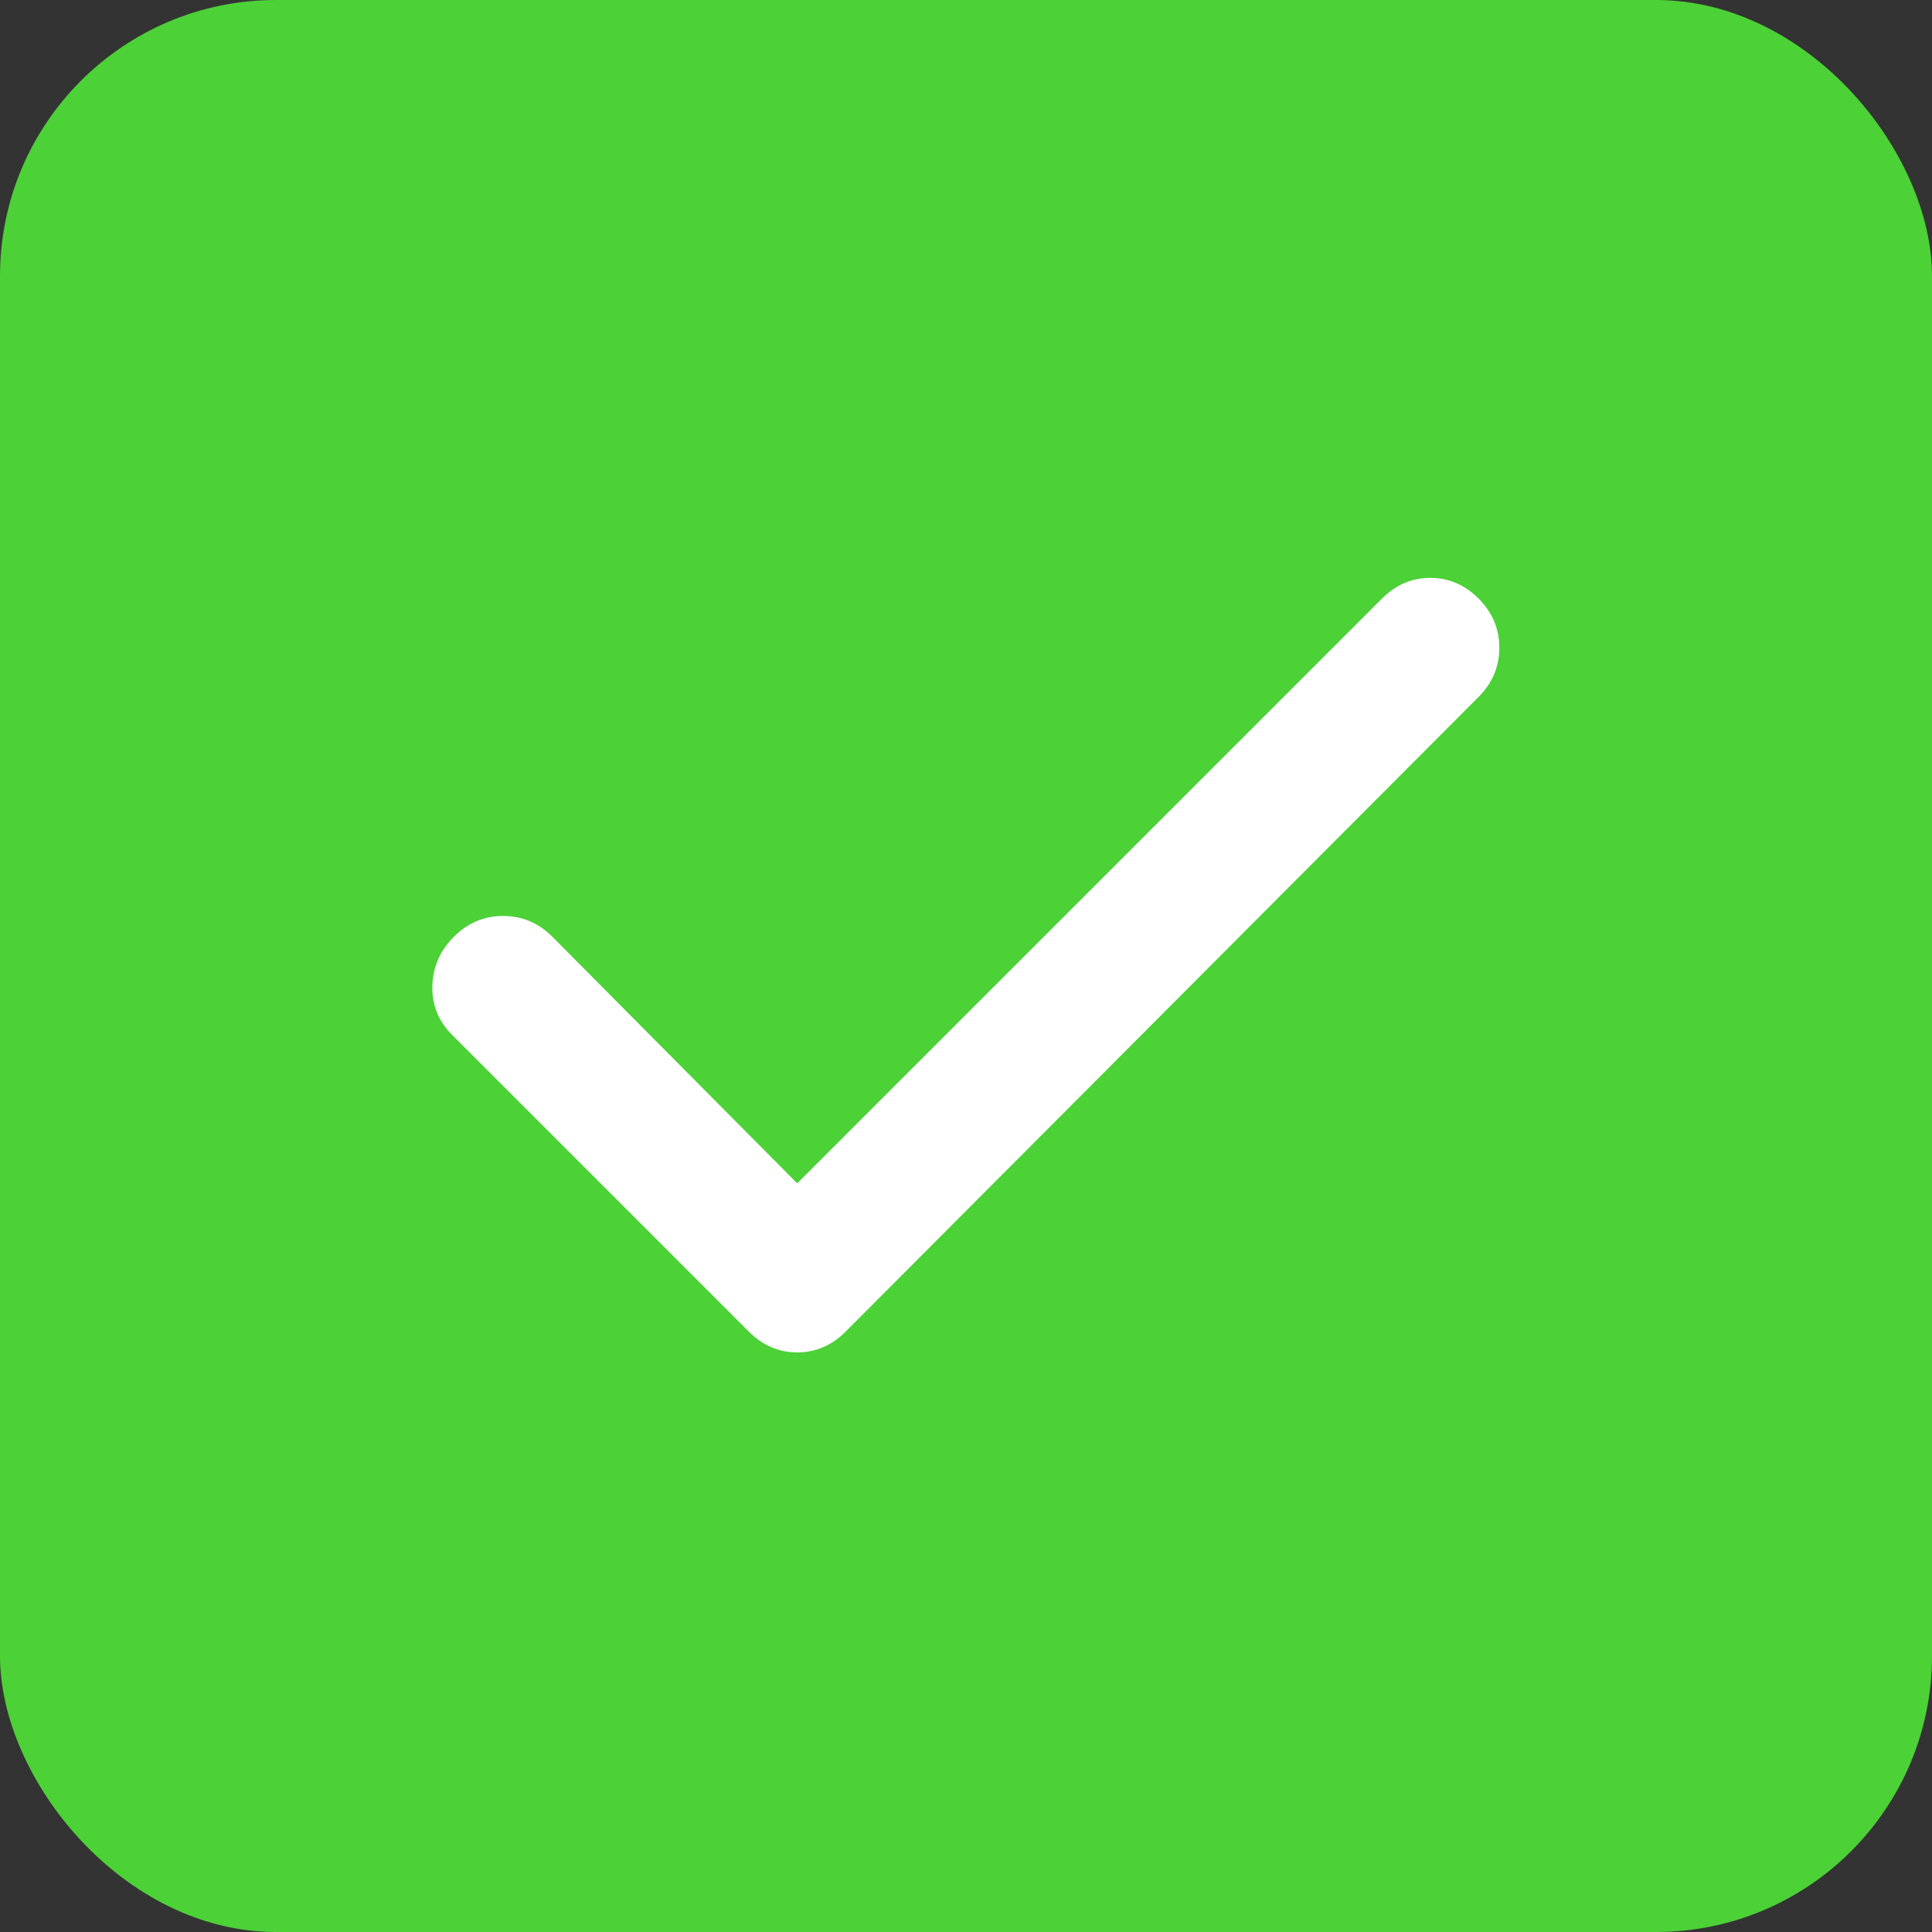
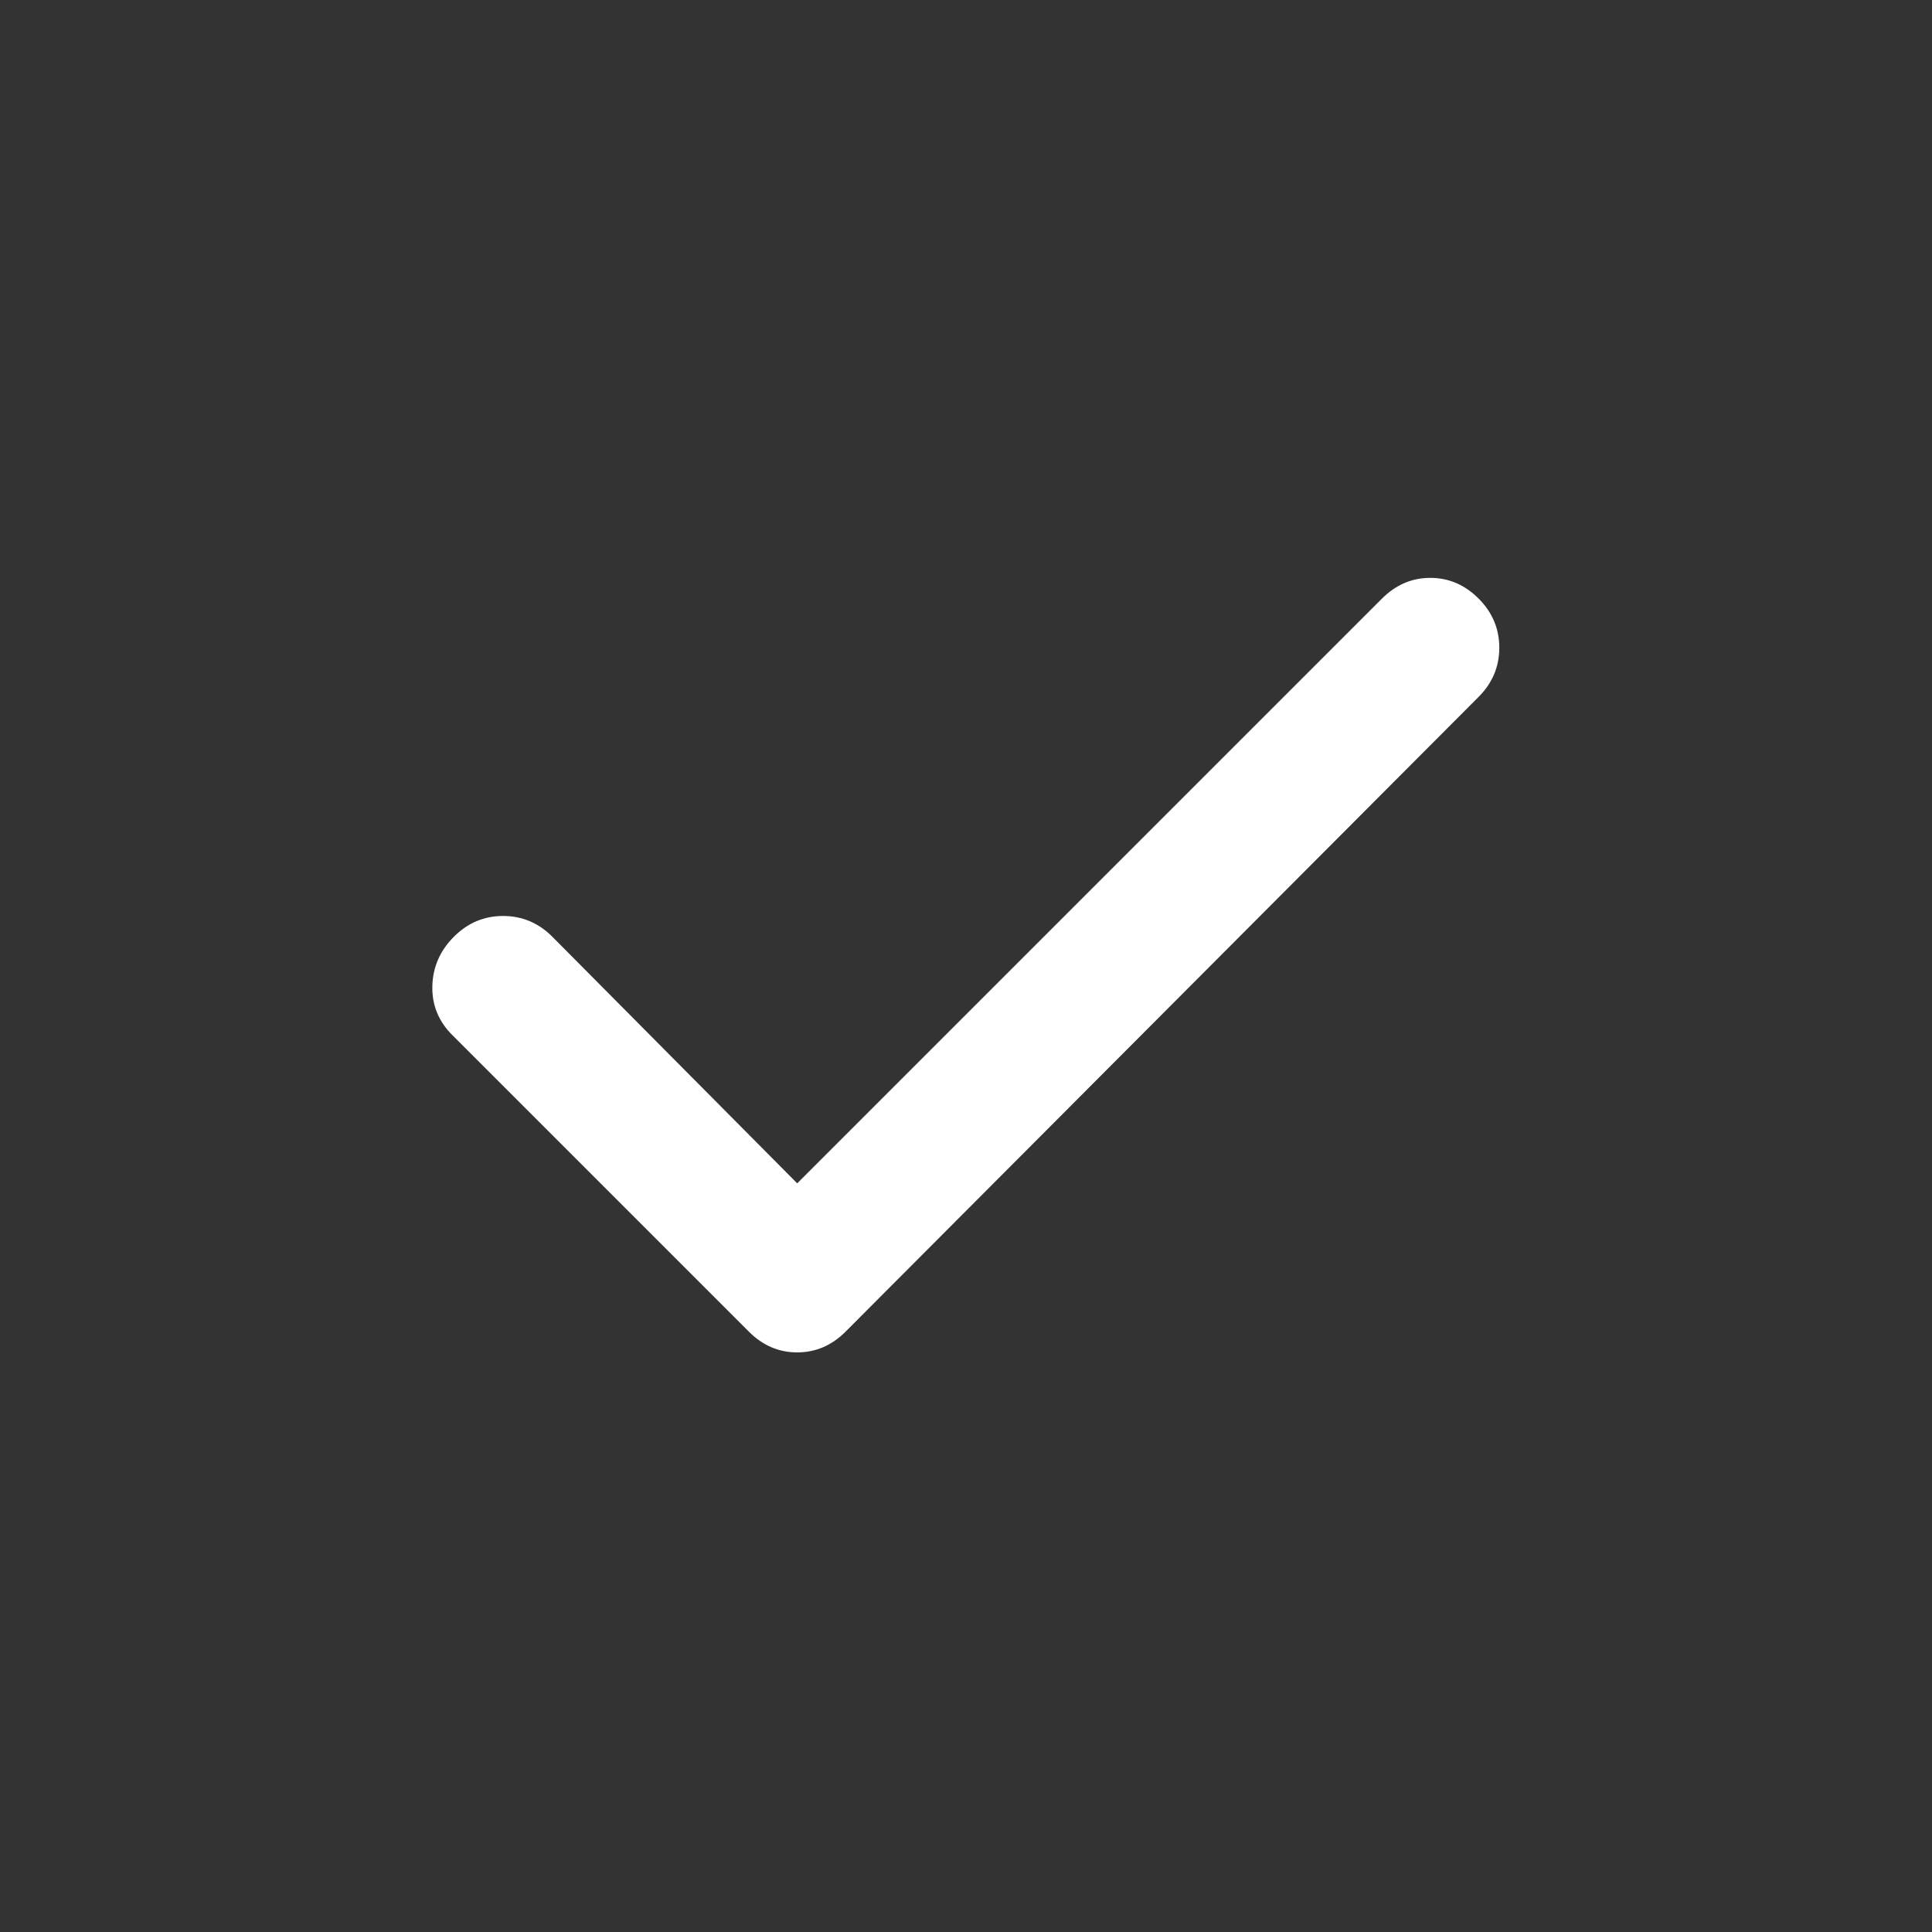
<svg xmlns="http://www.w3.org/2000/svg" width="28" height="28" viewBox="0 0 28 28" fill="none">
  <rect x="0" y="0" width="28" height="28" fill="#333333" stroke="none" />
-   <rect width="28" height="28" rx="4" fill="#4CD137" />
  <path d="M11.554 17.15L20.029 8.675C20.229 8.475 20.462 8.375 20.729 8.375C20.995 8.375 21.229 8.475 21.429 8.675C21.629 8.875 21.729 9.113 21.729 9.387C21.729 9.662 21.629 9.9 21.429 10.1L12.254 19.3C12.054 19.5 11.82 19.6 11.554 19.6C11.287 19.6 11.054 19.5 10.854 19.3L6.554 15C6.354 14.8 6.258 14.562 6.266 14.287C6.274 14.012 6.379 13.775 6.579 13.575C6.779 13.375 7.016 13.275 7.291 13.275C7.566 13.275 7.804 13.375 8.004 13.575L11.554 17.15Z" fill="white" />
</svg>